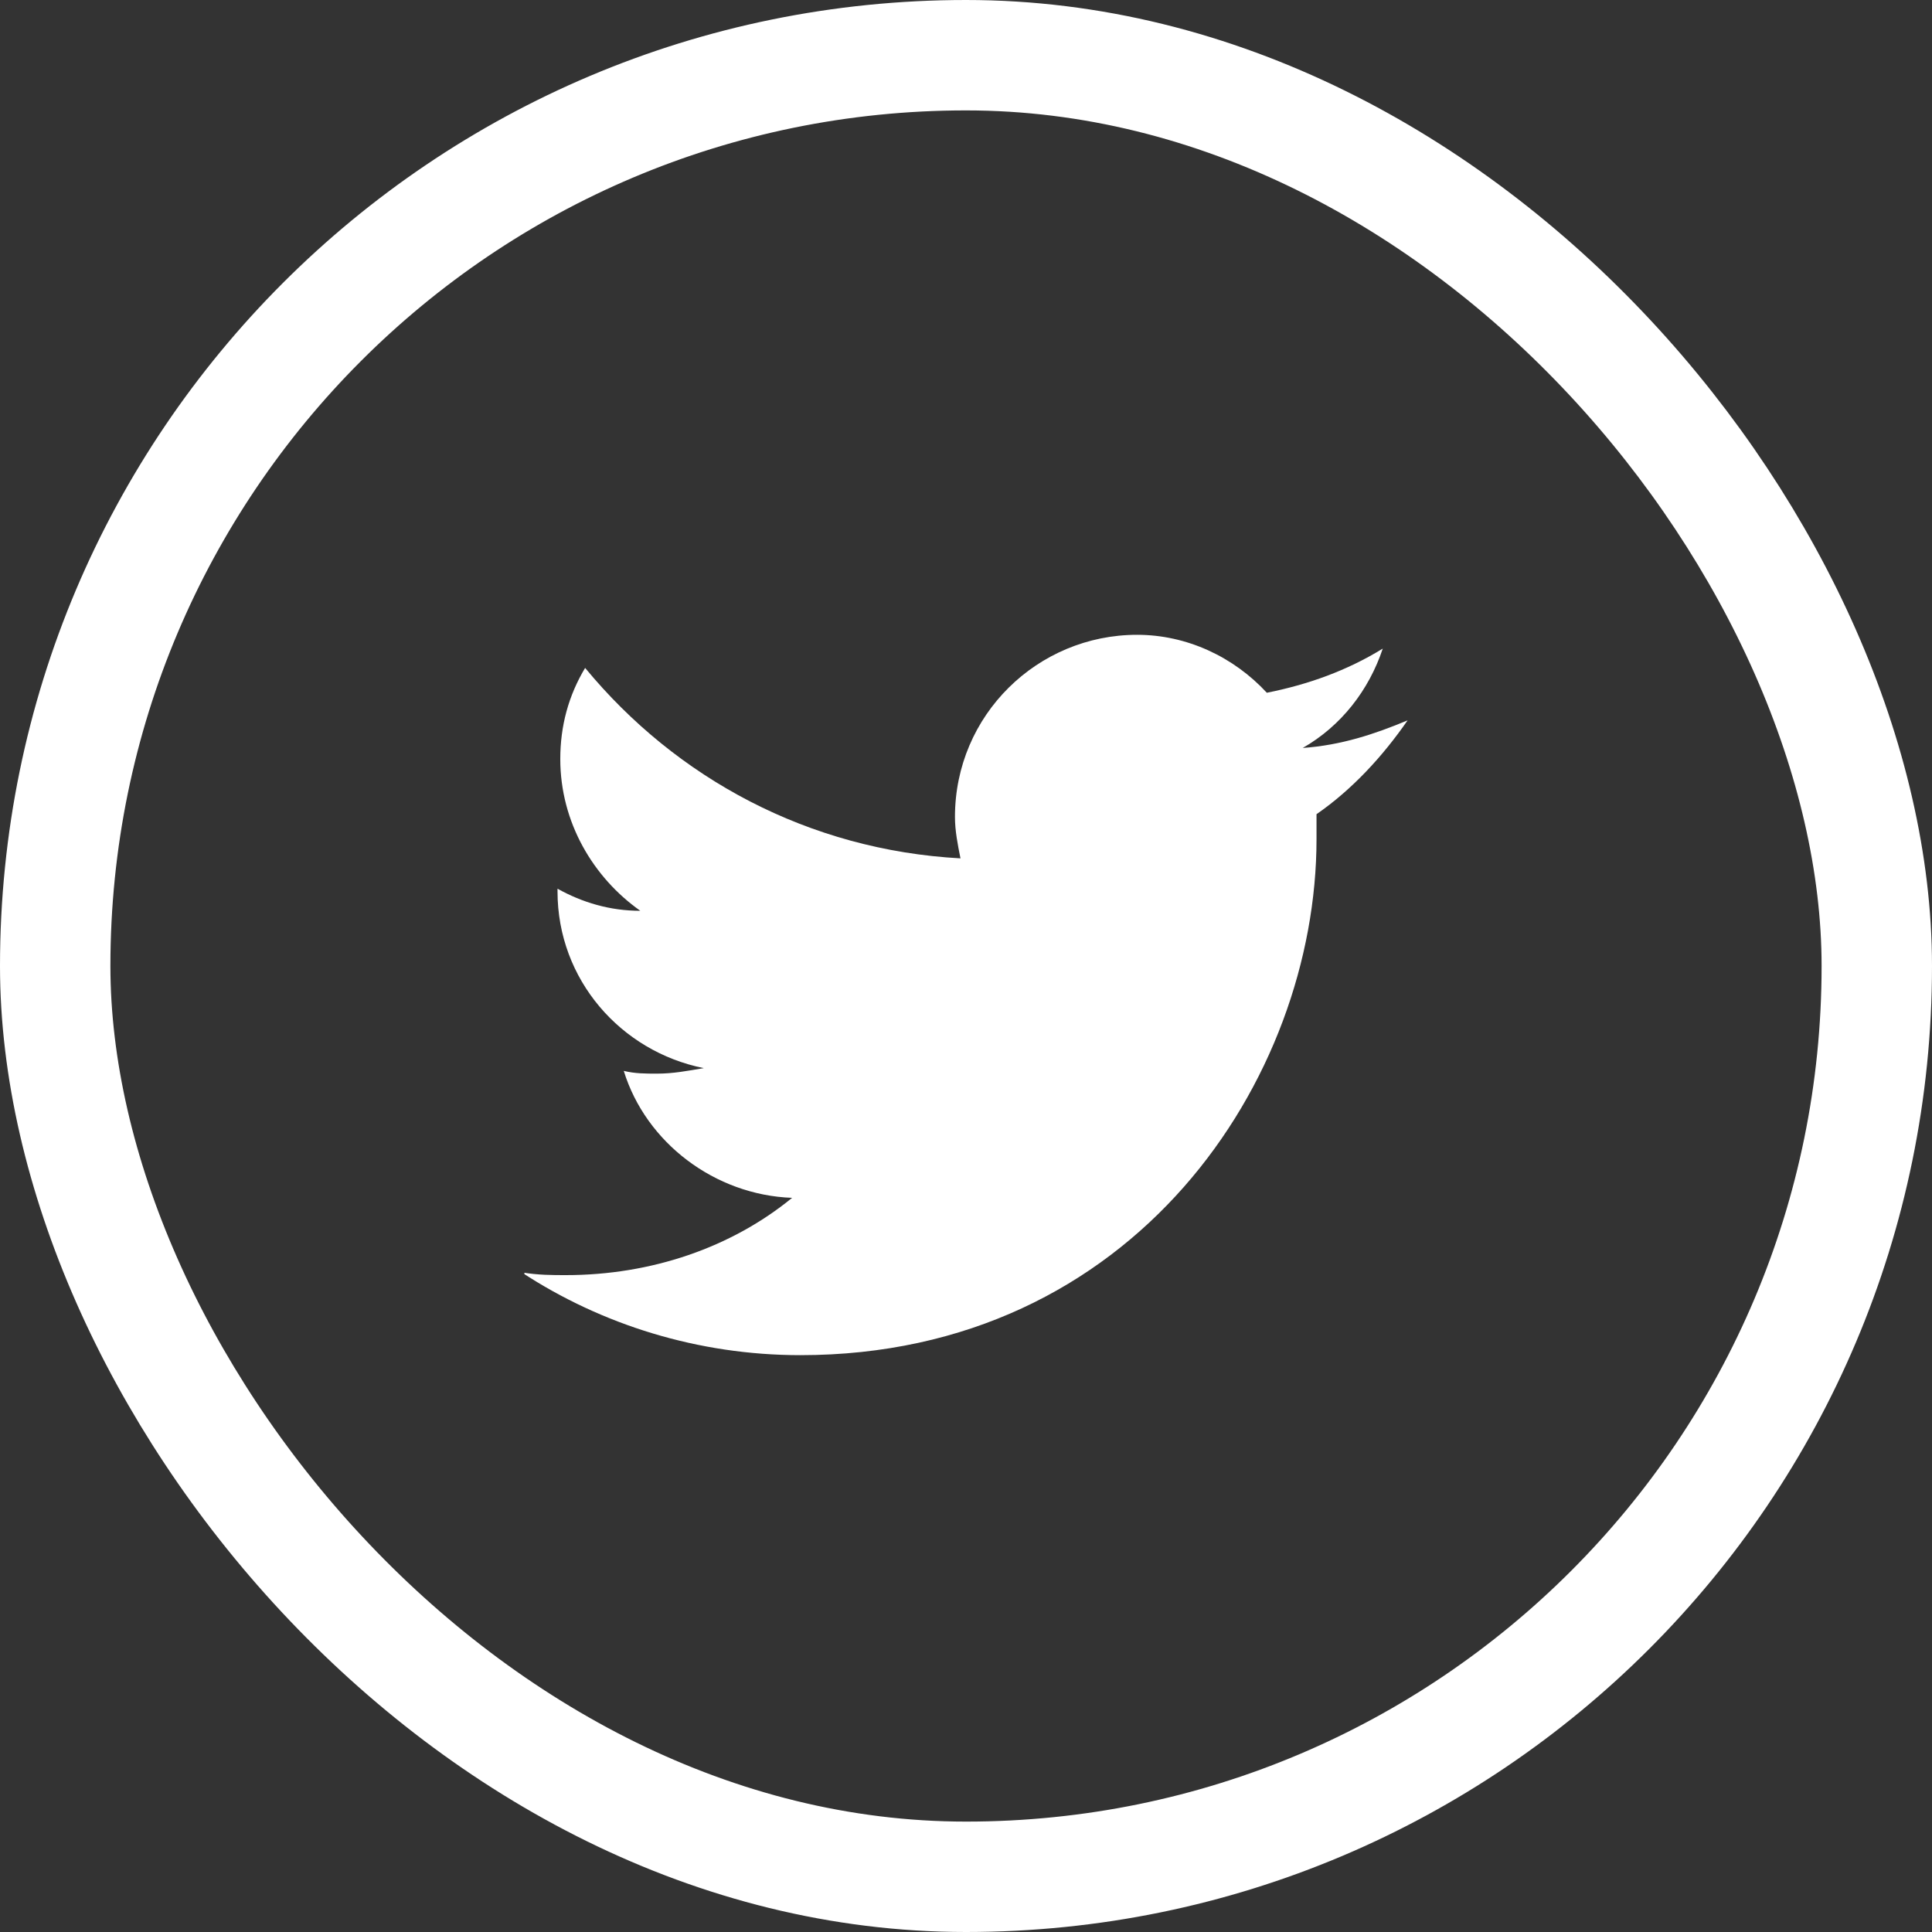
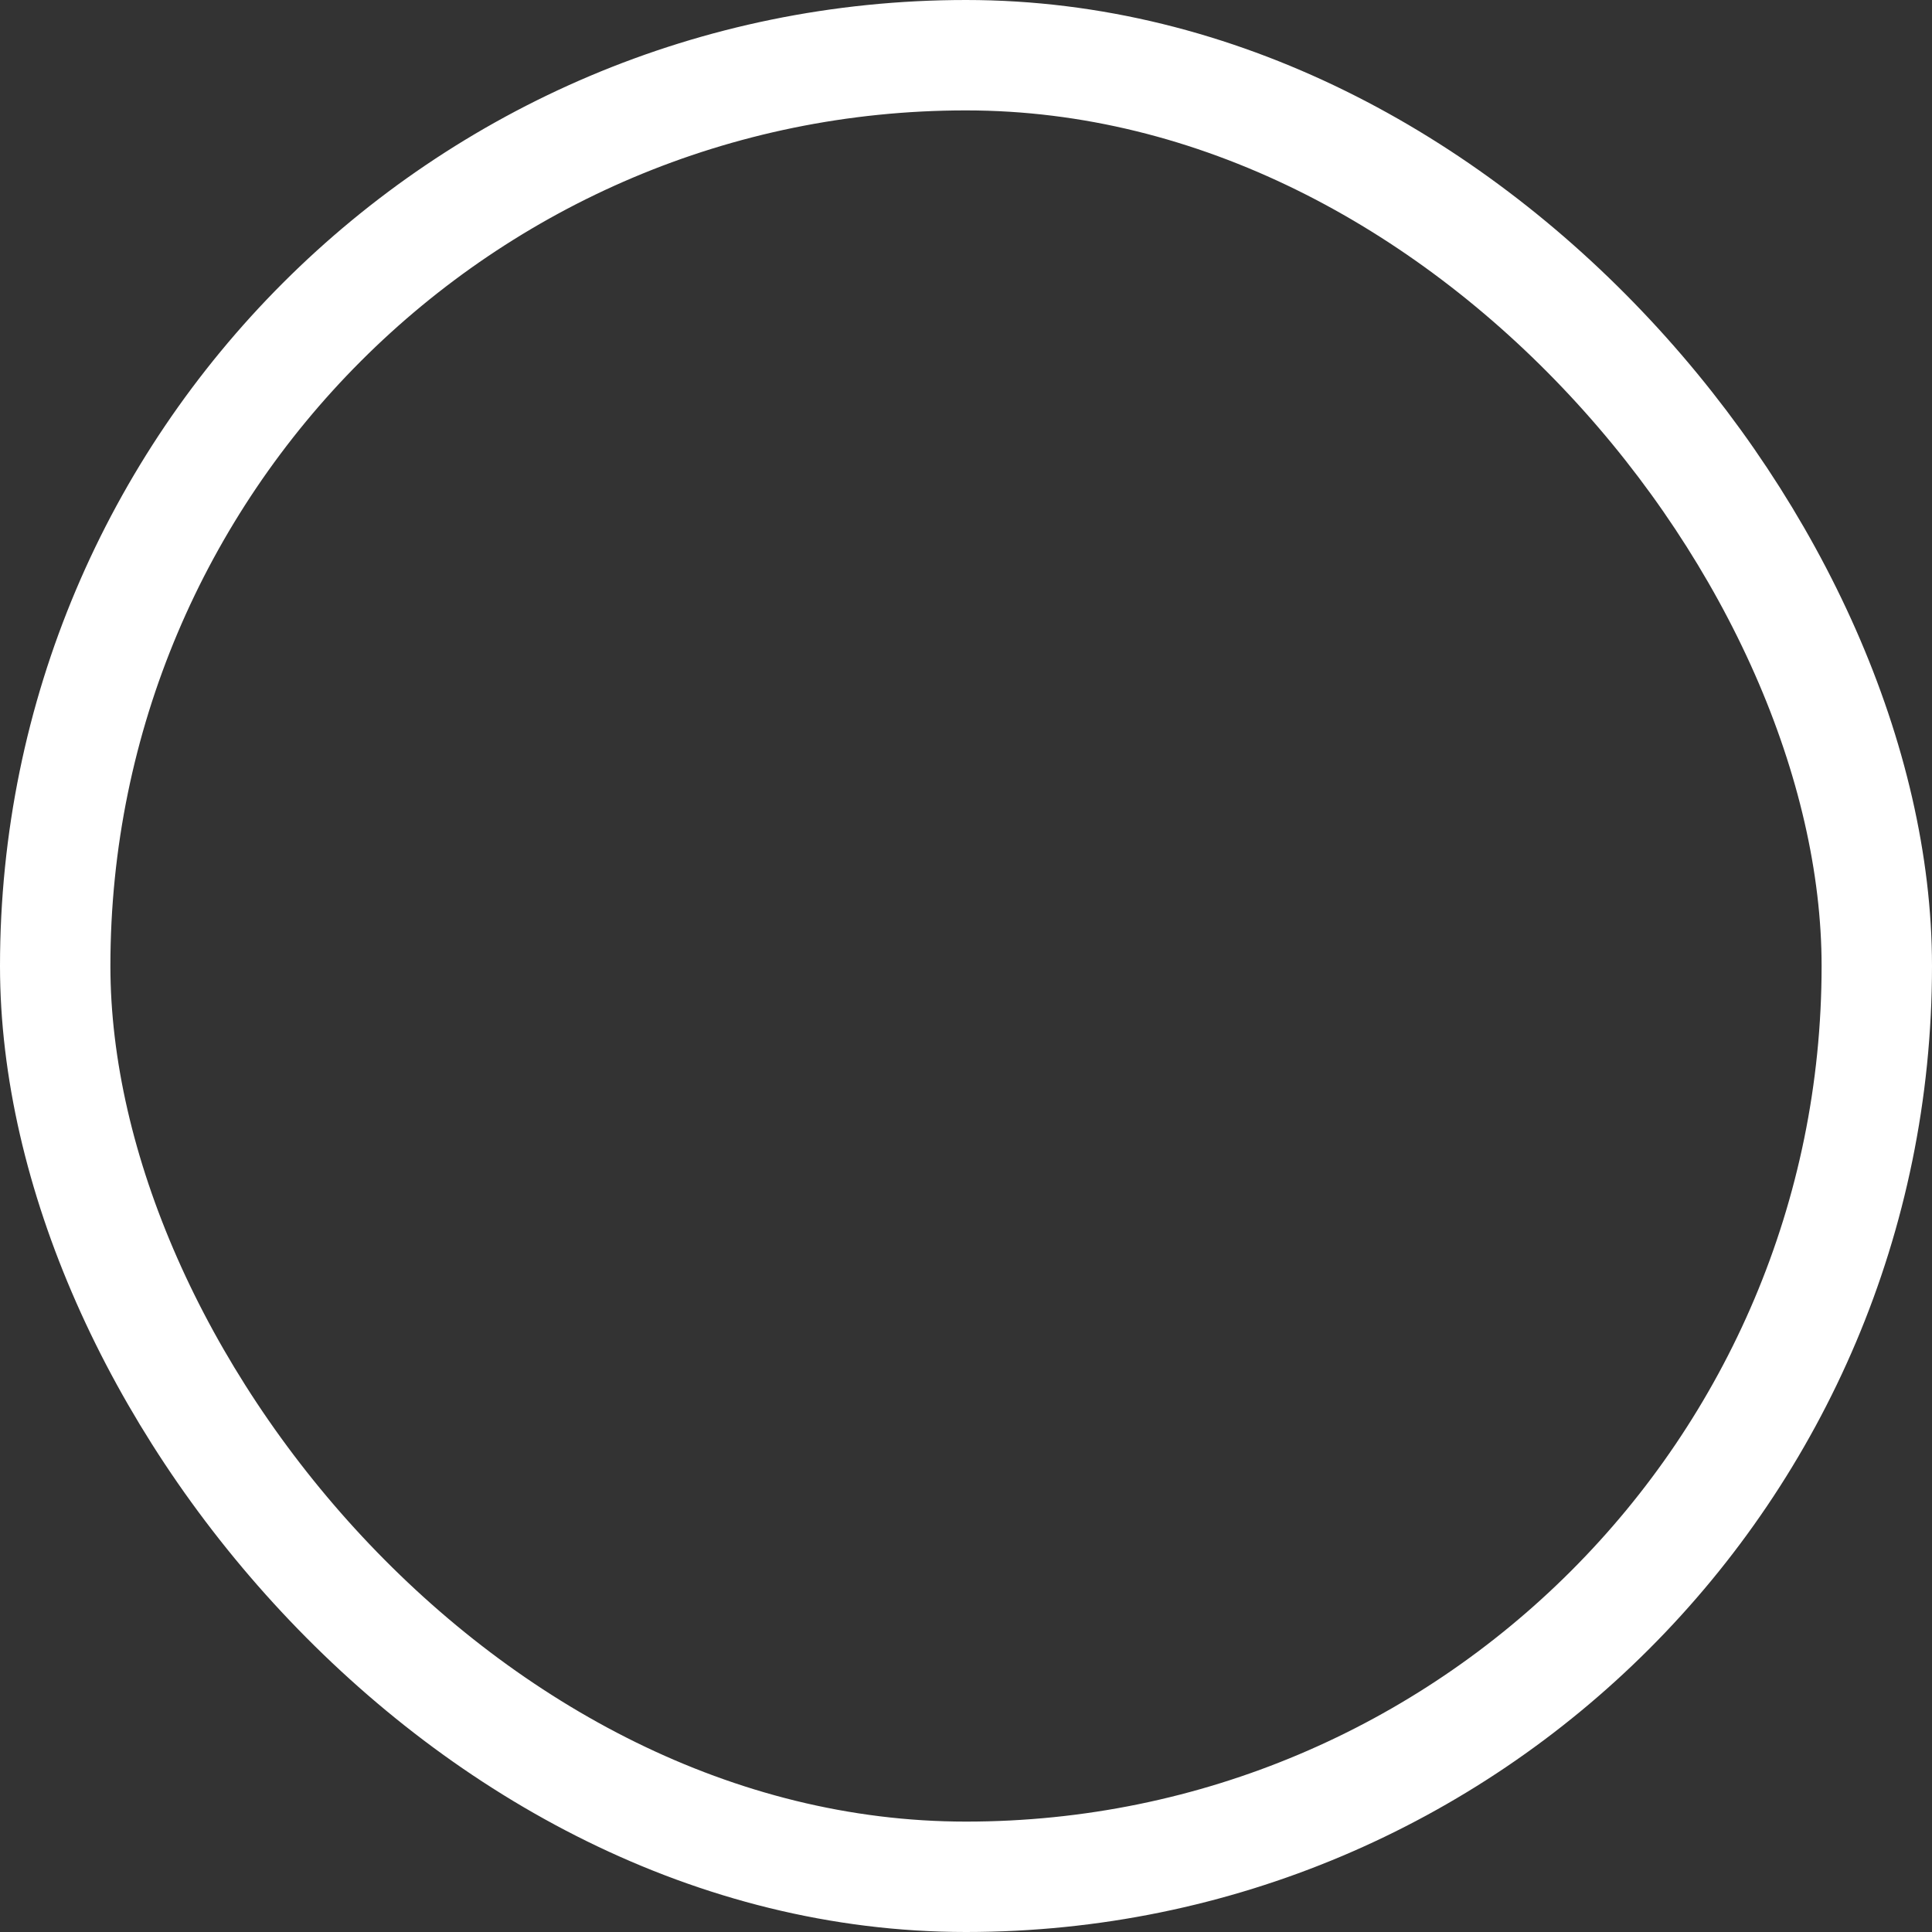
<svg xmlns="http://www.w3.org/2000/svg" width="35" height="35" viewBox="0 0 35 35" fill="none">
  <rect x="0" y="0" width="35" height="35" fill="#333333" stroke="none" />
  <g clip-path="url(#clip0_855_102004)">
-     <path d="M25.5 13.05C24.9 13.3 24.3 13.5 23.6 13.55C24.3 13.15 24.8 12.5 25.05 11.75C24.4 12.15 23.7 12.4 22.95 12.55C22.35 11.9 21.5 11.5 20.6 11.5C18.8 11.5 17.3 12.95 17.3 14.8C17.3 15.05 17.35 15.3 17.4 15.55C14.65 15.4 12.25 14.1 10.6 12.1C10.3 12.6 10.15 13.15 10.15 13.75C10.15 14.9 10.75 15.9 11.6 16.5C11.05 16.5 10.55 16.35 10.1 16.1V16.15C10.1 17.75 11.25 19.05 12.75 19.35C12.45 19.4 12.2 19.45 11.9 19.45C11.7 19.45 11.5 19.45 11.3 19.4C11.7 20.7 12.95 21.65 14.35 21.7C13.25 22.6 11.8 23.1 10.25 23.1C10 23.1 9.75 23.1 9.45 23.05C10.9 24 12.65 24.55 14.5 24.55C20.55 24.55 23.85 19.55 23.85 15.2C23.85 15.05 23.85 14.9 23.85 14.75C24.5 14.3 25.05 13.7 25.5 13.05Z" fill="white" />
-   </g>
+     </g>
  <rect x="1" y="1" width="33" height="33" rx="16.5" stroke="white" stroke-width="2" />
  <defs>
    <clipPath id="clip0_855_102004">
-       <rect width="16" height="16" fill="white" transform="translate(9.5 9.5)" />
-     </clipPath>
+       </clipPath>
  </defs>
</svg>